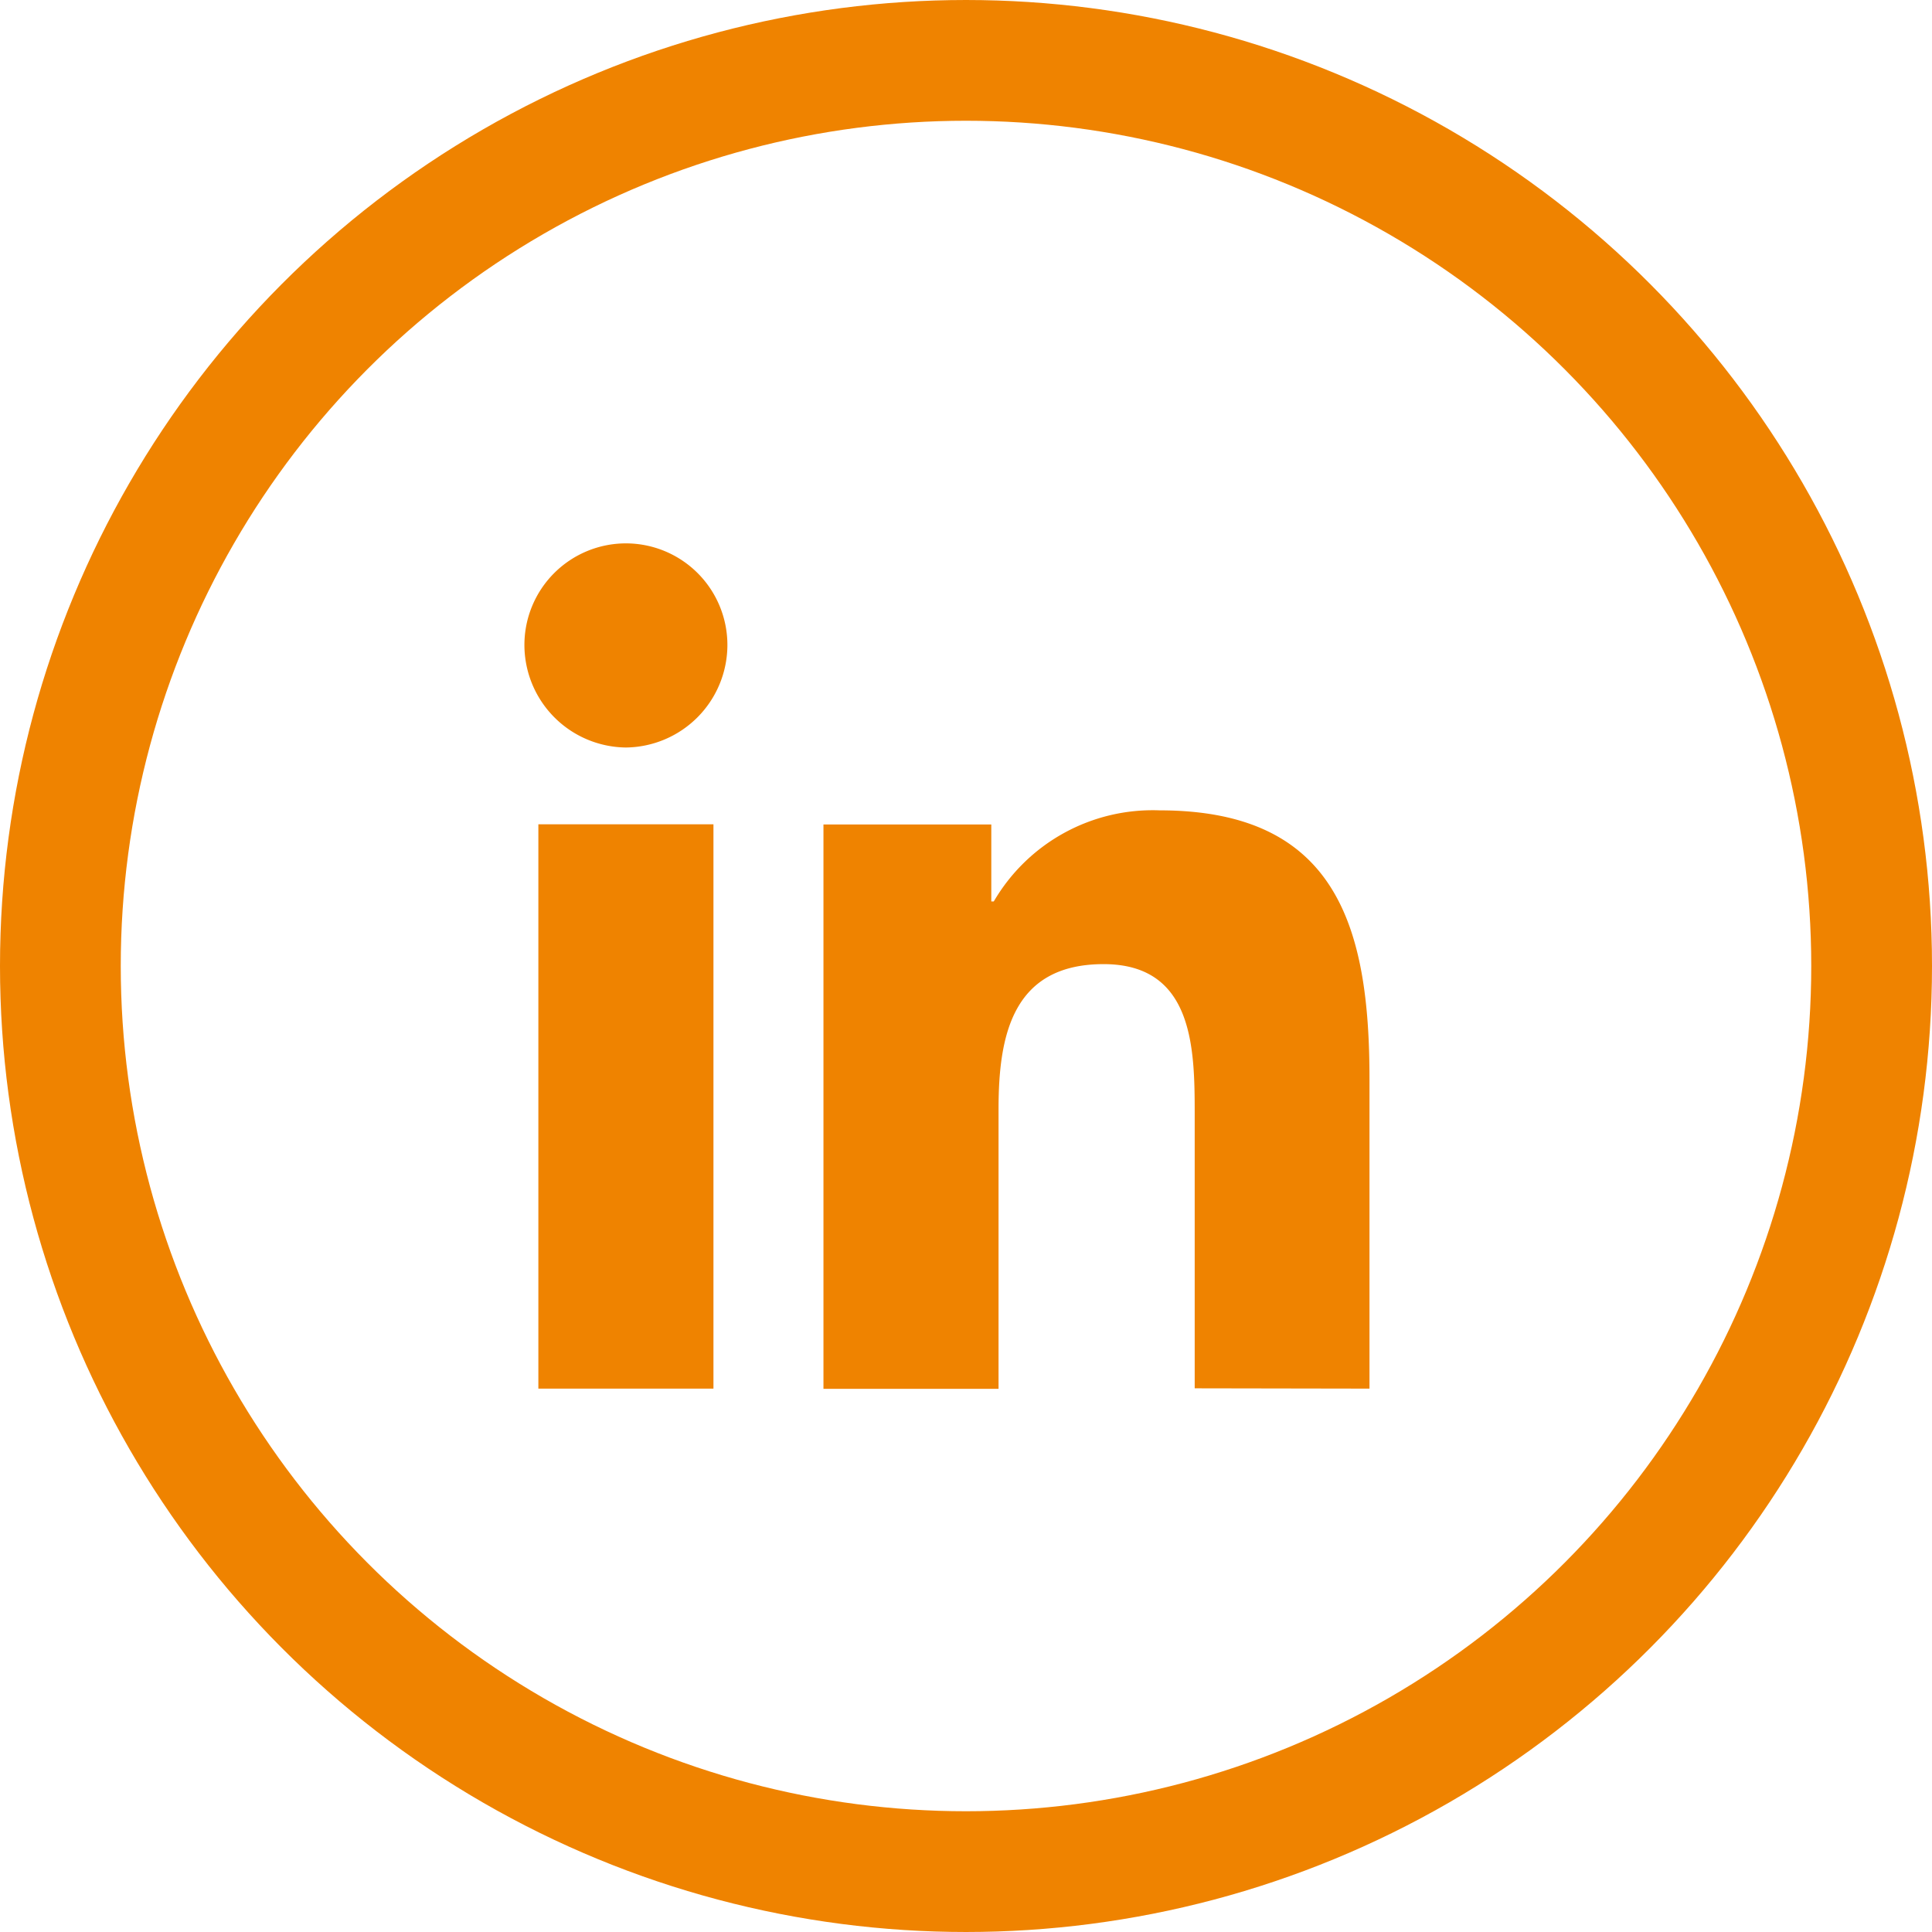
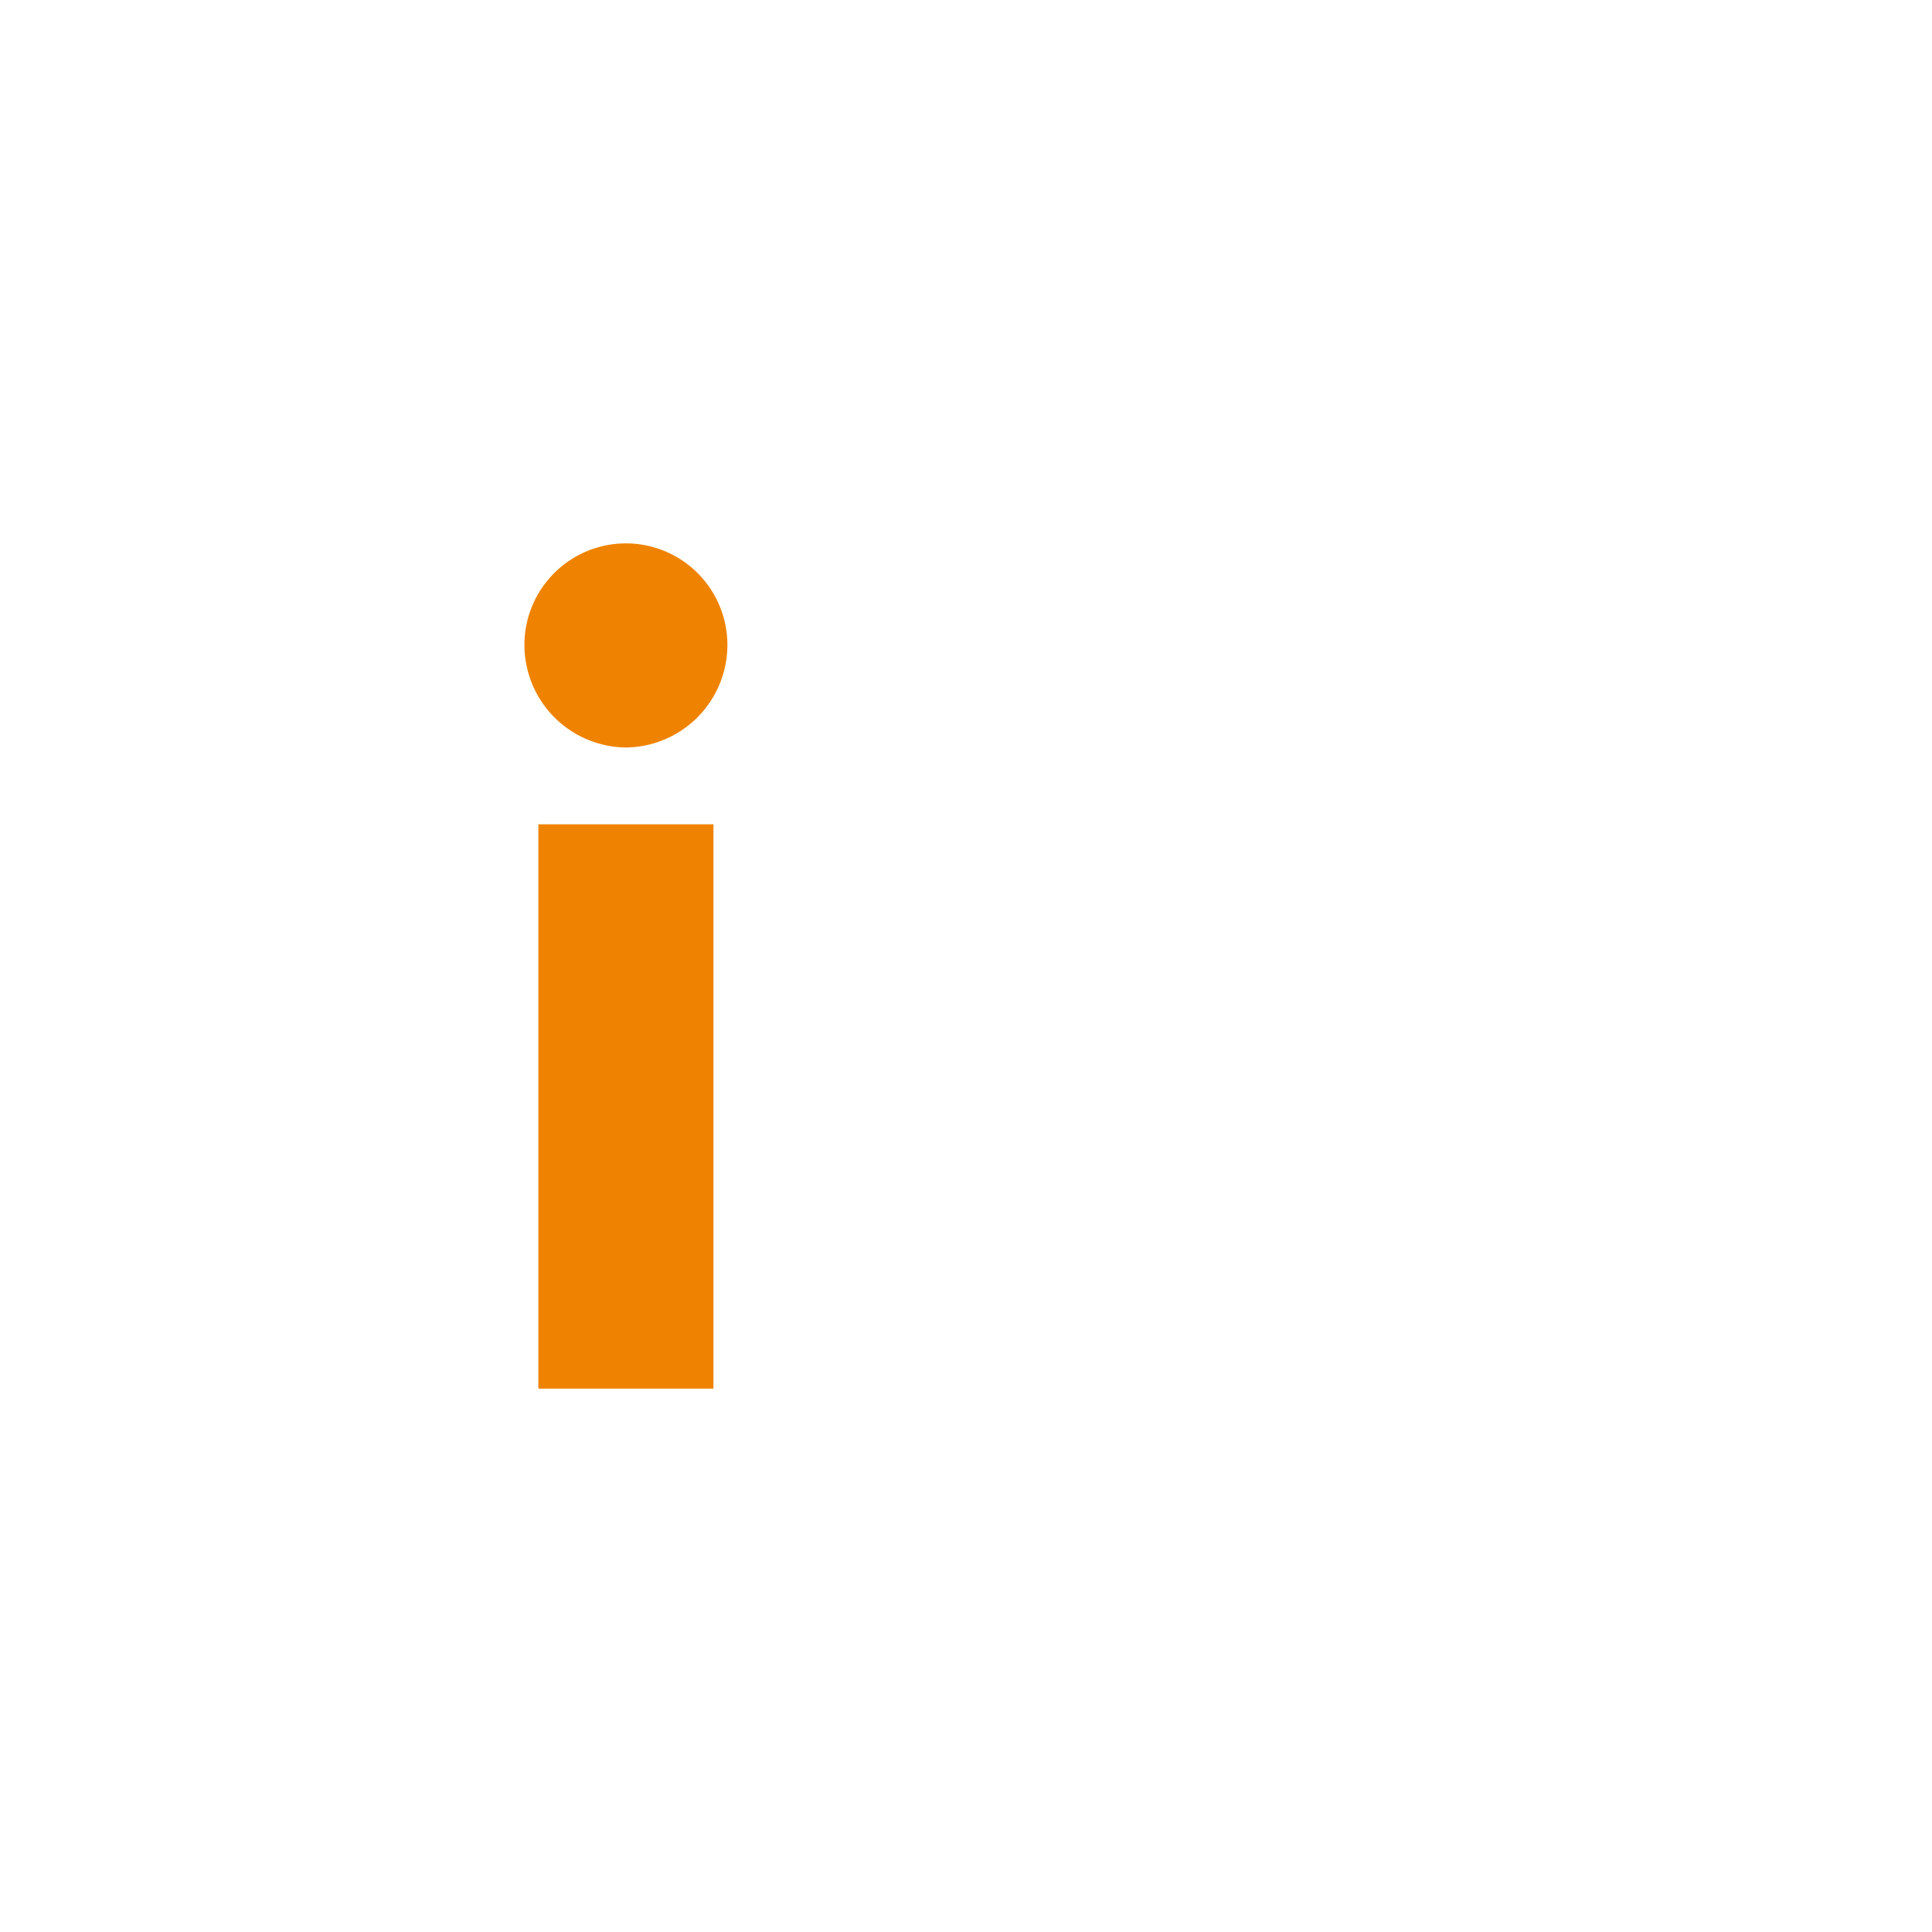
<svg xmlns="http://www.w3.org/2000/svg" id="icon_linkedin_white" data-name="icon/linkedin/white" width="32" height="32" viewBox="0 0 32 32">
  <g id="Elipse_2" data-name="Elipse 2" fill="none" stroke="#ef8300" stroke-width="2">
    <circle cx="16" cy="16" r="16" stroke="none" />
-     <circle cx="16" cy="16" r="15" fill="none" />
  </g>
  <g id="Grupo_27" data-name="Grupo 27" transform="translate(8.686 9)">
-     <path id="Caminho_24" data-name="Caminho 24" d="M-239.856,232.931h0V227.8c0-2.512-.541-4.447-3.477-4.447a3.048,3.048,0,0,0-2.746,1.509h-.041v-1.275H-248.9v9.347h2.9V228.3c0-1.219.231-2.4,1.74-2.4,1.487,0,1.509,1.391,1.509,2.475v4.551Z" transform="translate(253.853 -218.931)" fill="#ef8300" />
-     <path id="Caminho_25" data-name="Caminho 25" d="M-421.552,231.947h2.9v9.347h-2.9Z" transform="translate(421.783 -227.294)" fill="#ef8300" />
+     <path id="Caminho_25" data-name="Caminho 25" d="M-421.552,231.947h2.9v9.347h-2.9" transform="translate(421.783 -227.294)" fill="#ef8300" />
    <path id="Caminho_26" data-name="Caminho 26" d="M-428.319,61.771A1.682,1.682,0,0,0-430,63.452a1.7,1.7,0,0,0,1.681,1.7,1.7,1.7,0,0,0,1.681-1.7A1.682,1.682,0,0,0-428.319,61.771Z" transform="translate(430 -61.771)" fill="#ef8300" />
  </g>
</svg>